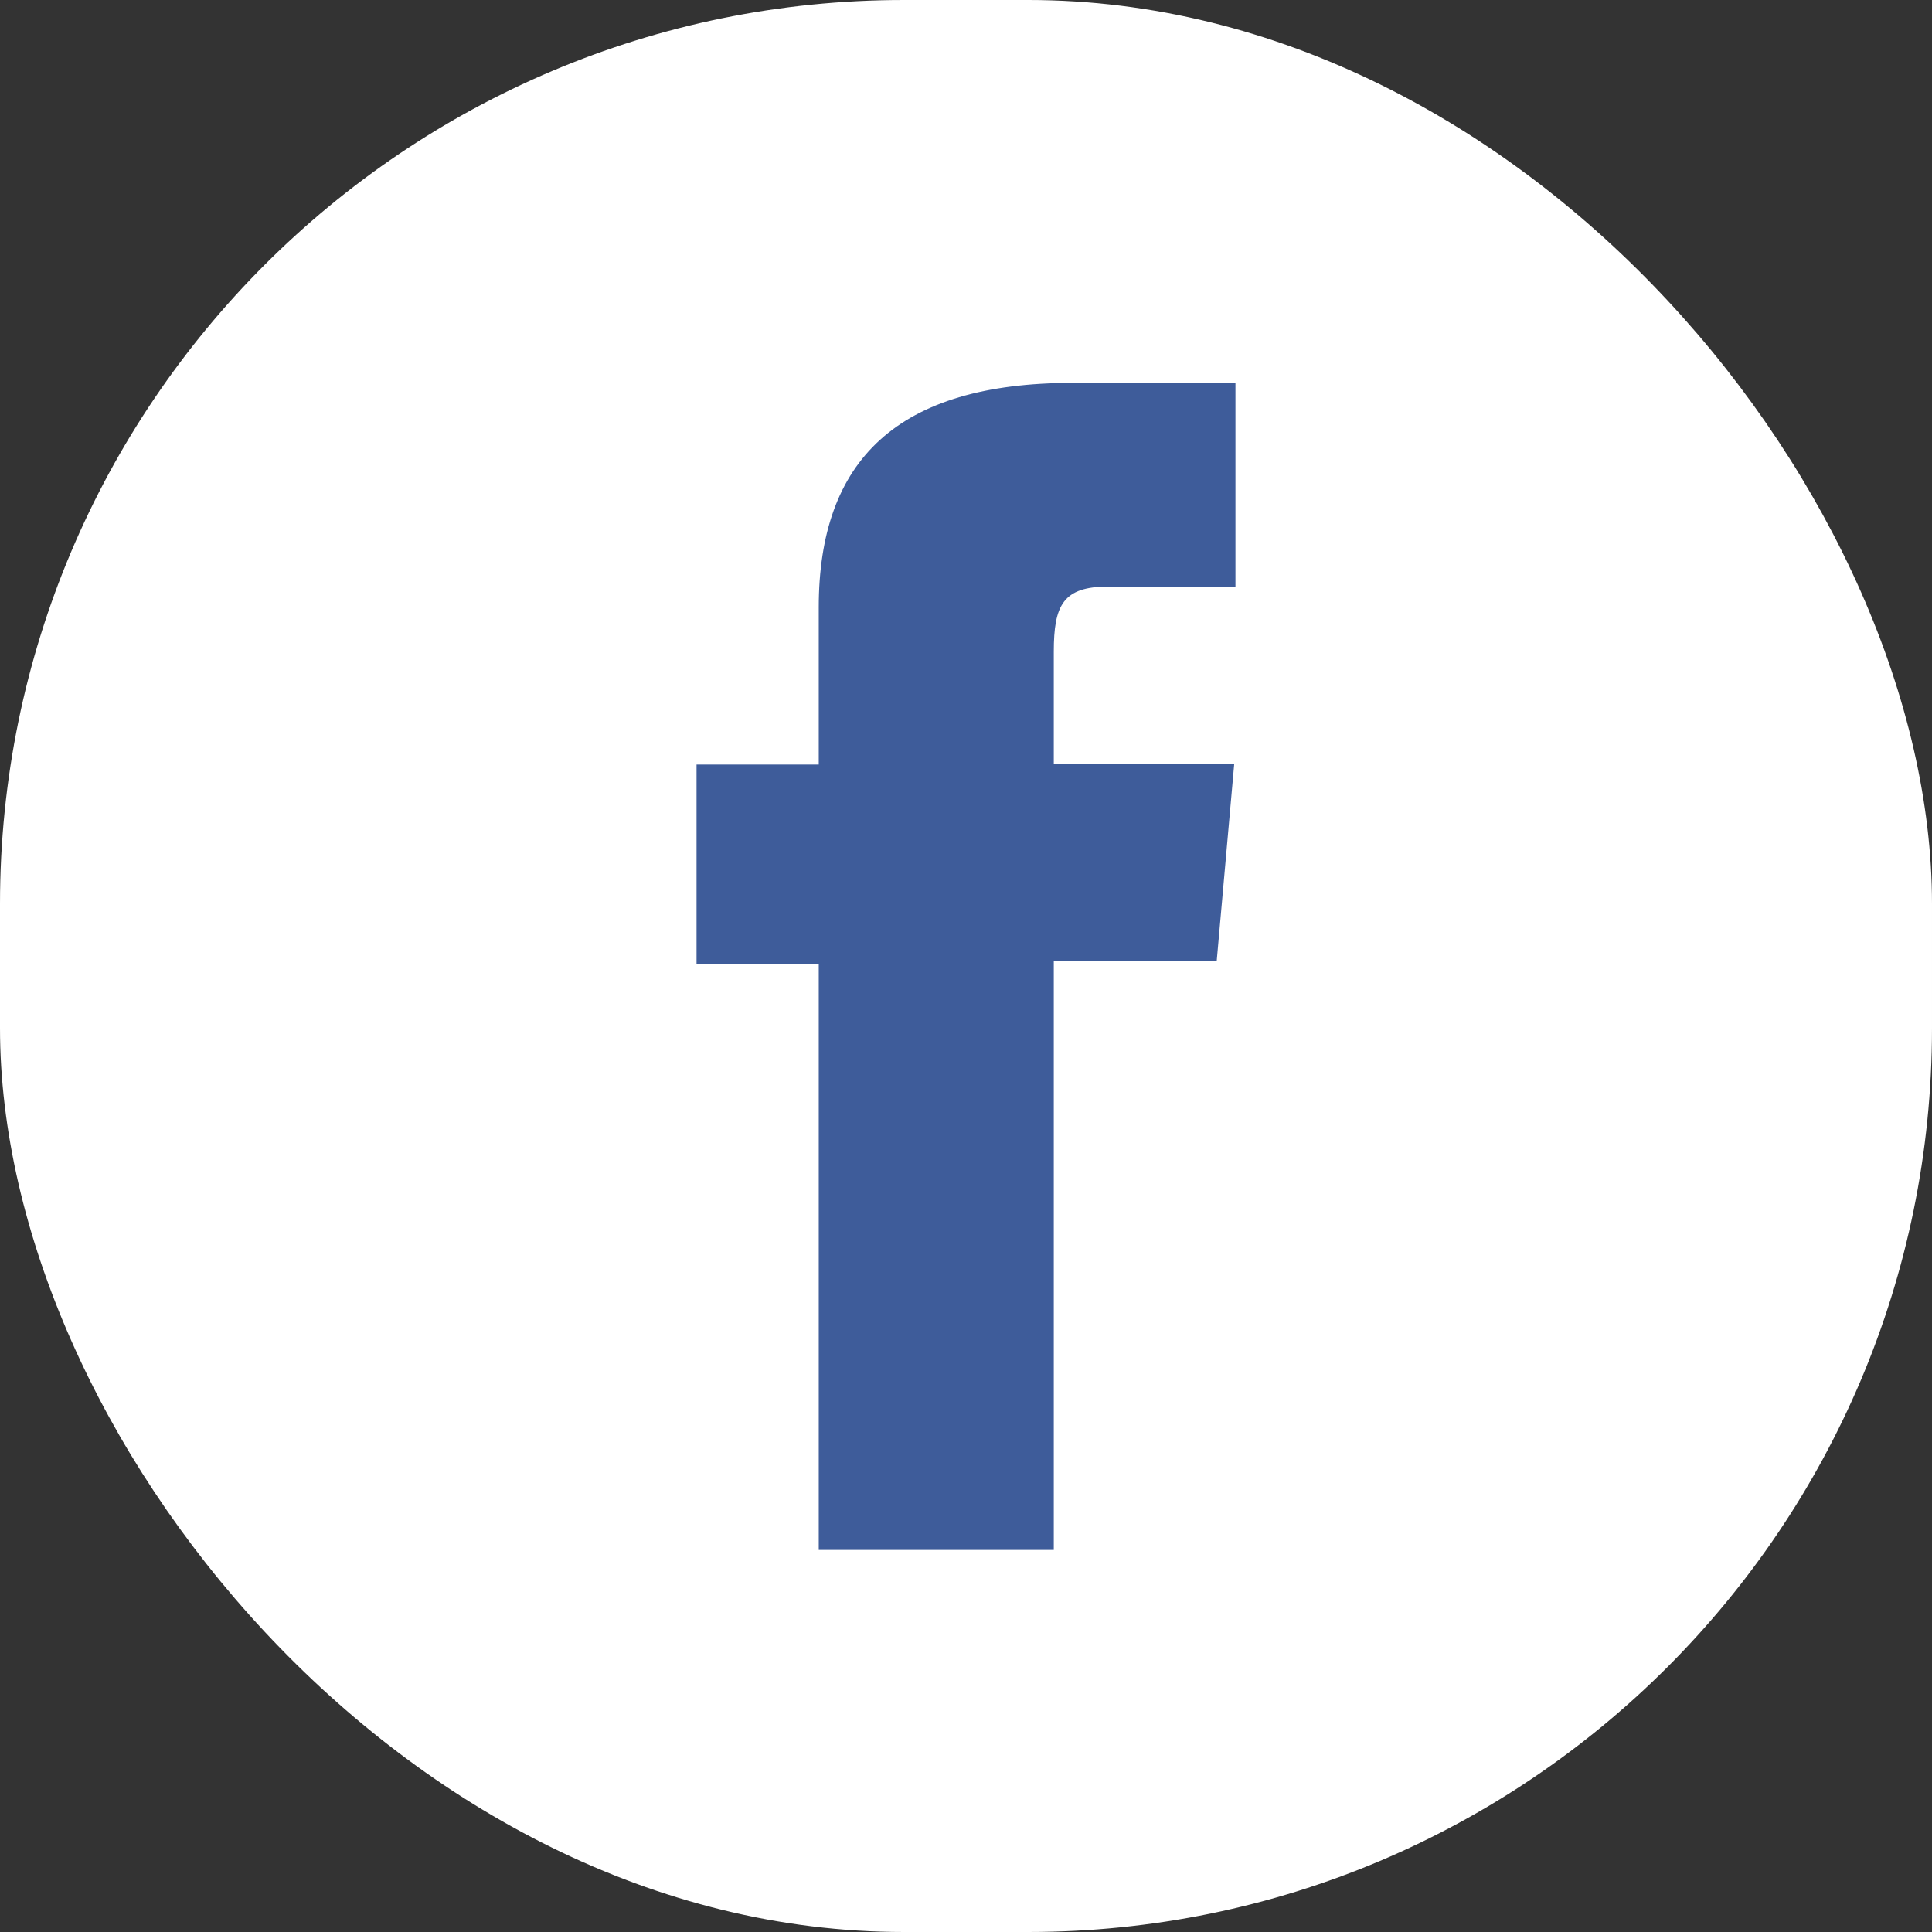
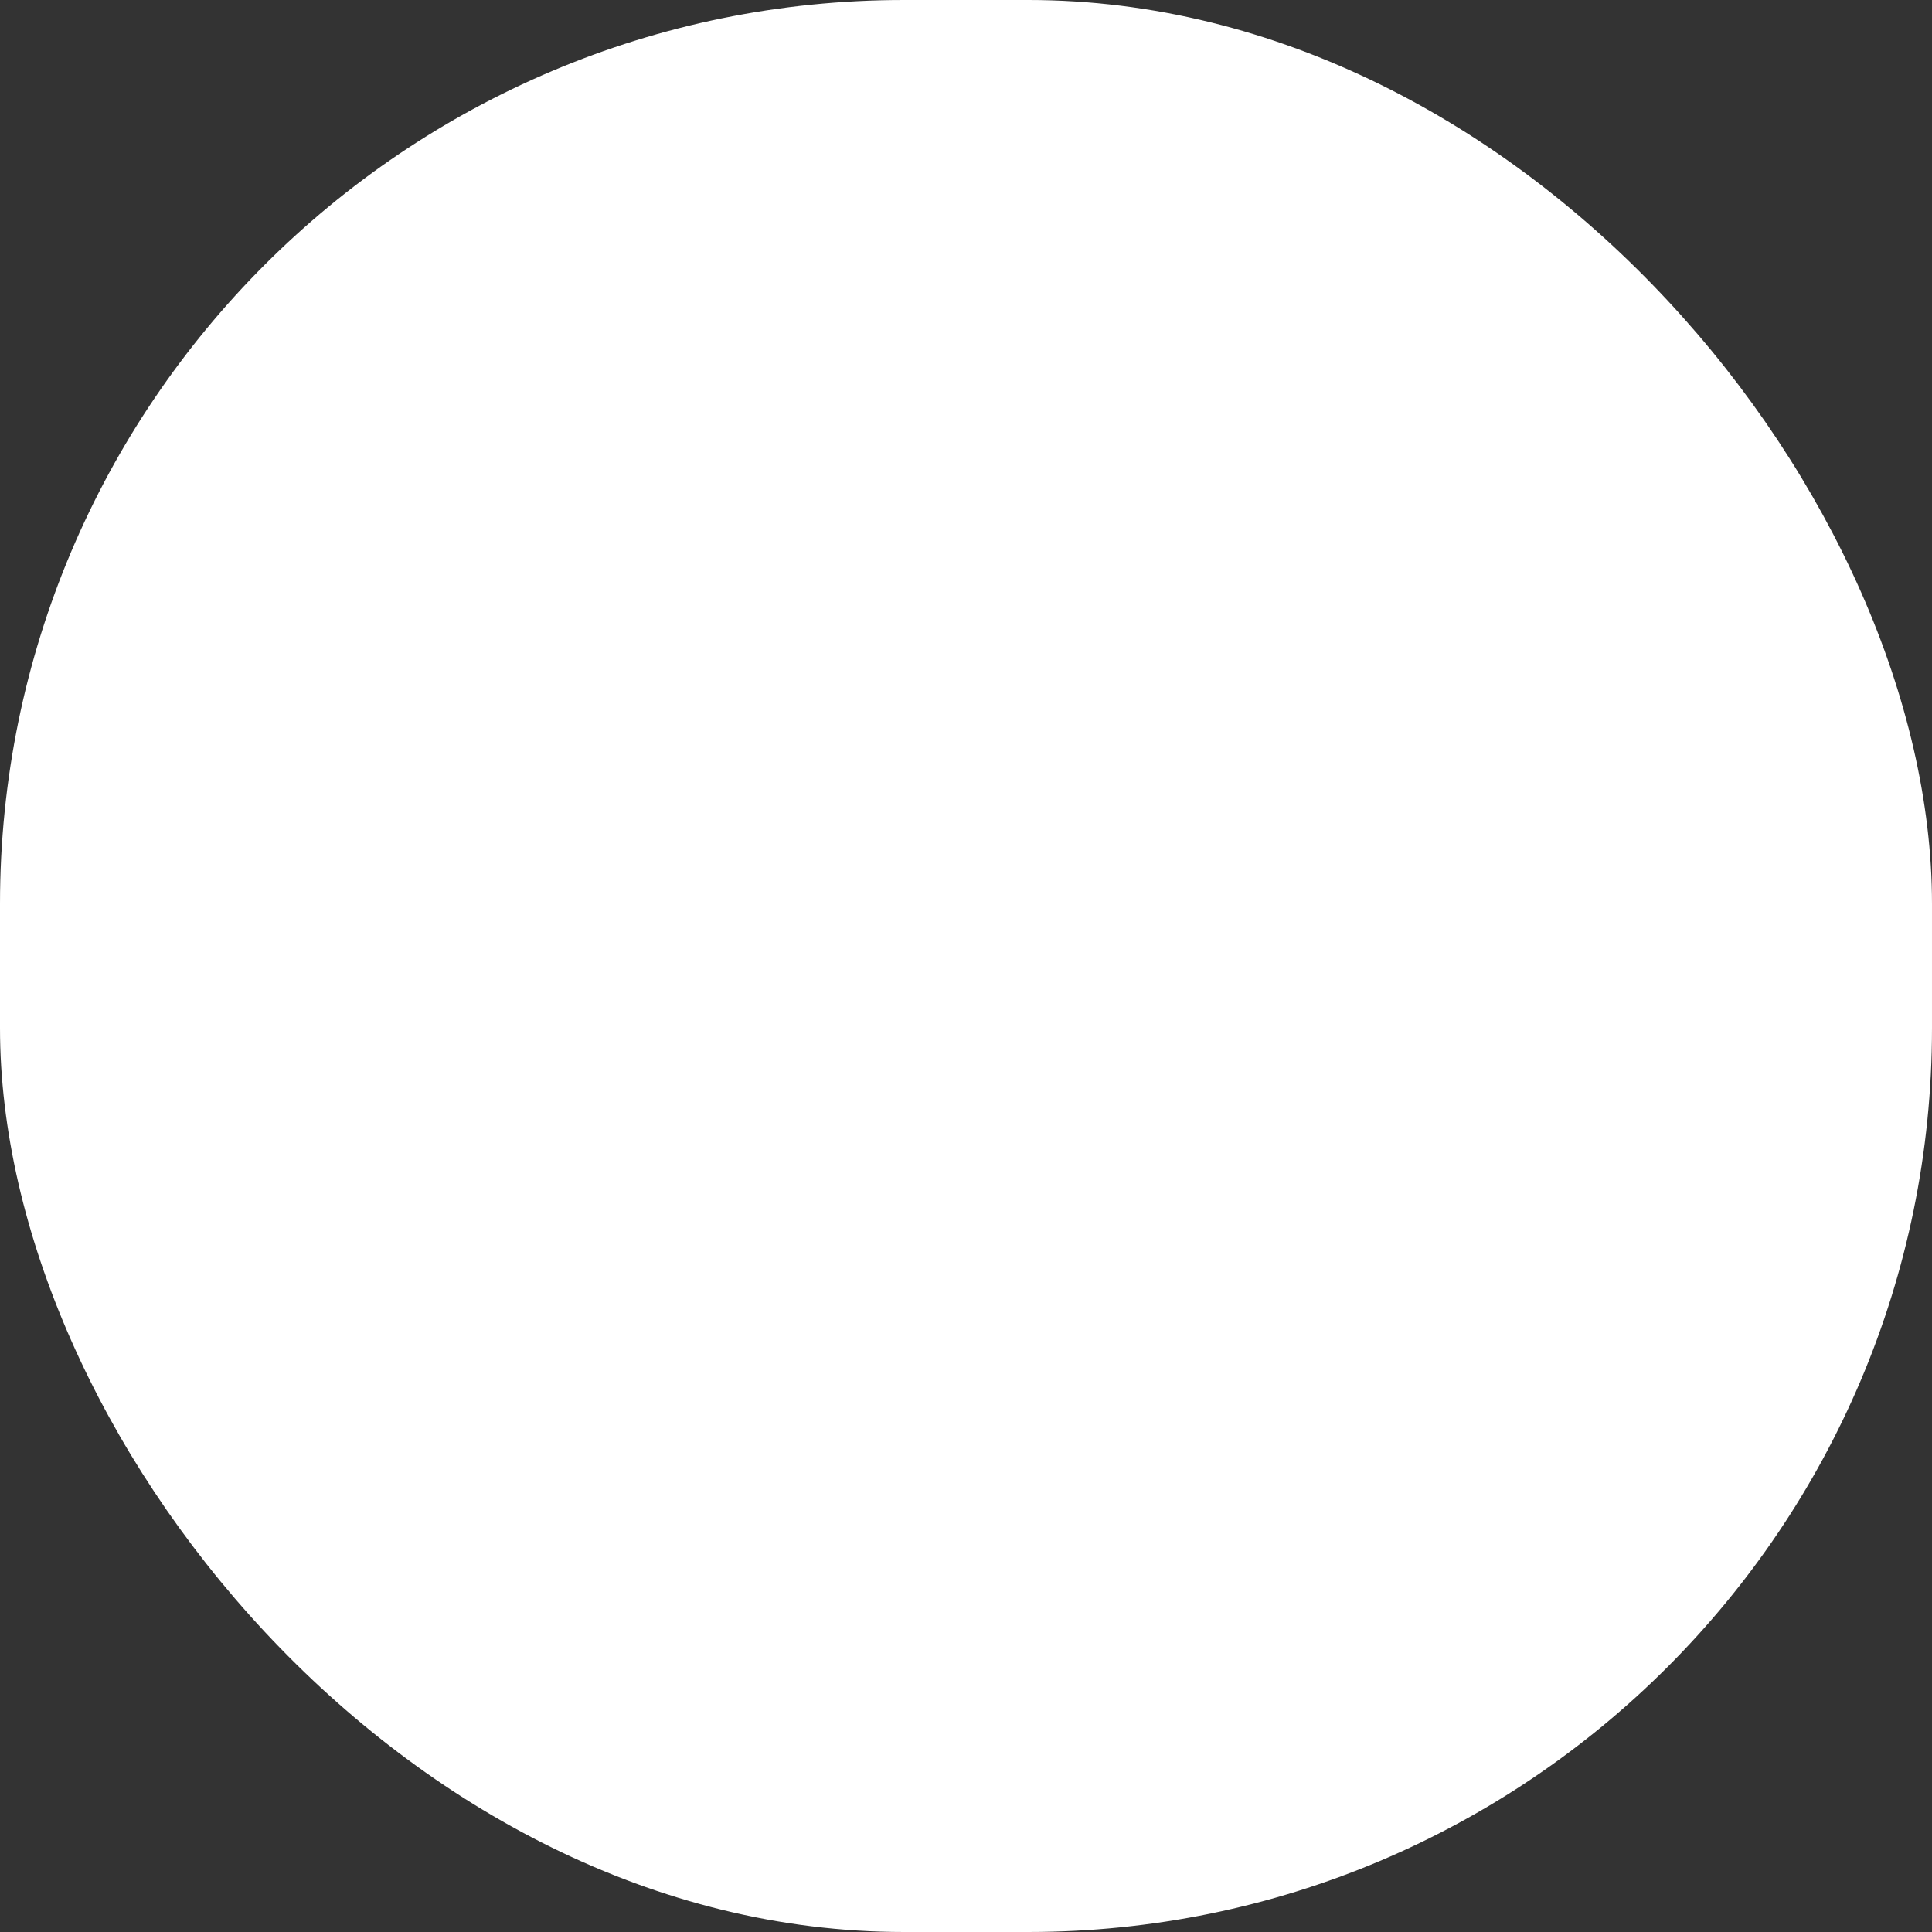
<svg xmlns="http://www.w3.org/2000/svg" viewBox="0 0 47.43 47.43">
  <rect x="0" y="0" width="47.43" height="47.43" fill="#333333" stroke="none" />
  <defs>
    <style>.cls-1{fill:#fff;}.cls-2{fill:#3e5c9a;}</style>
  </defs>
  <g id="Ebene_2" data-name="Ebene 2">
    <g id="Capa_1" data-name="Capa 1">
      <rect class="cls-1" width="47.43" height="47.43" rx="22.19" />
-       <path class="cls-2" d="M20.1,38.05h5.77V23.59h4l.43-4.84H25.87V16c0-1.15.23-1.6,1.34-1.6h3.12v-5h-4c-4.29,0-6.23,1.89-6.23,5.51v3.86h-3v4.9h3Z" />
    </g>
  </g>
</svg>